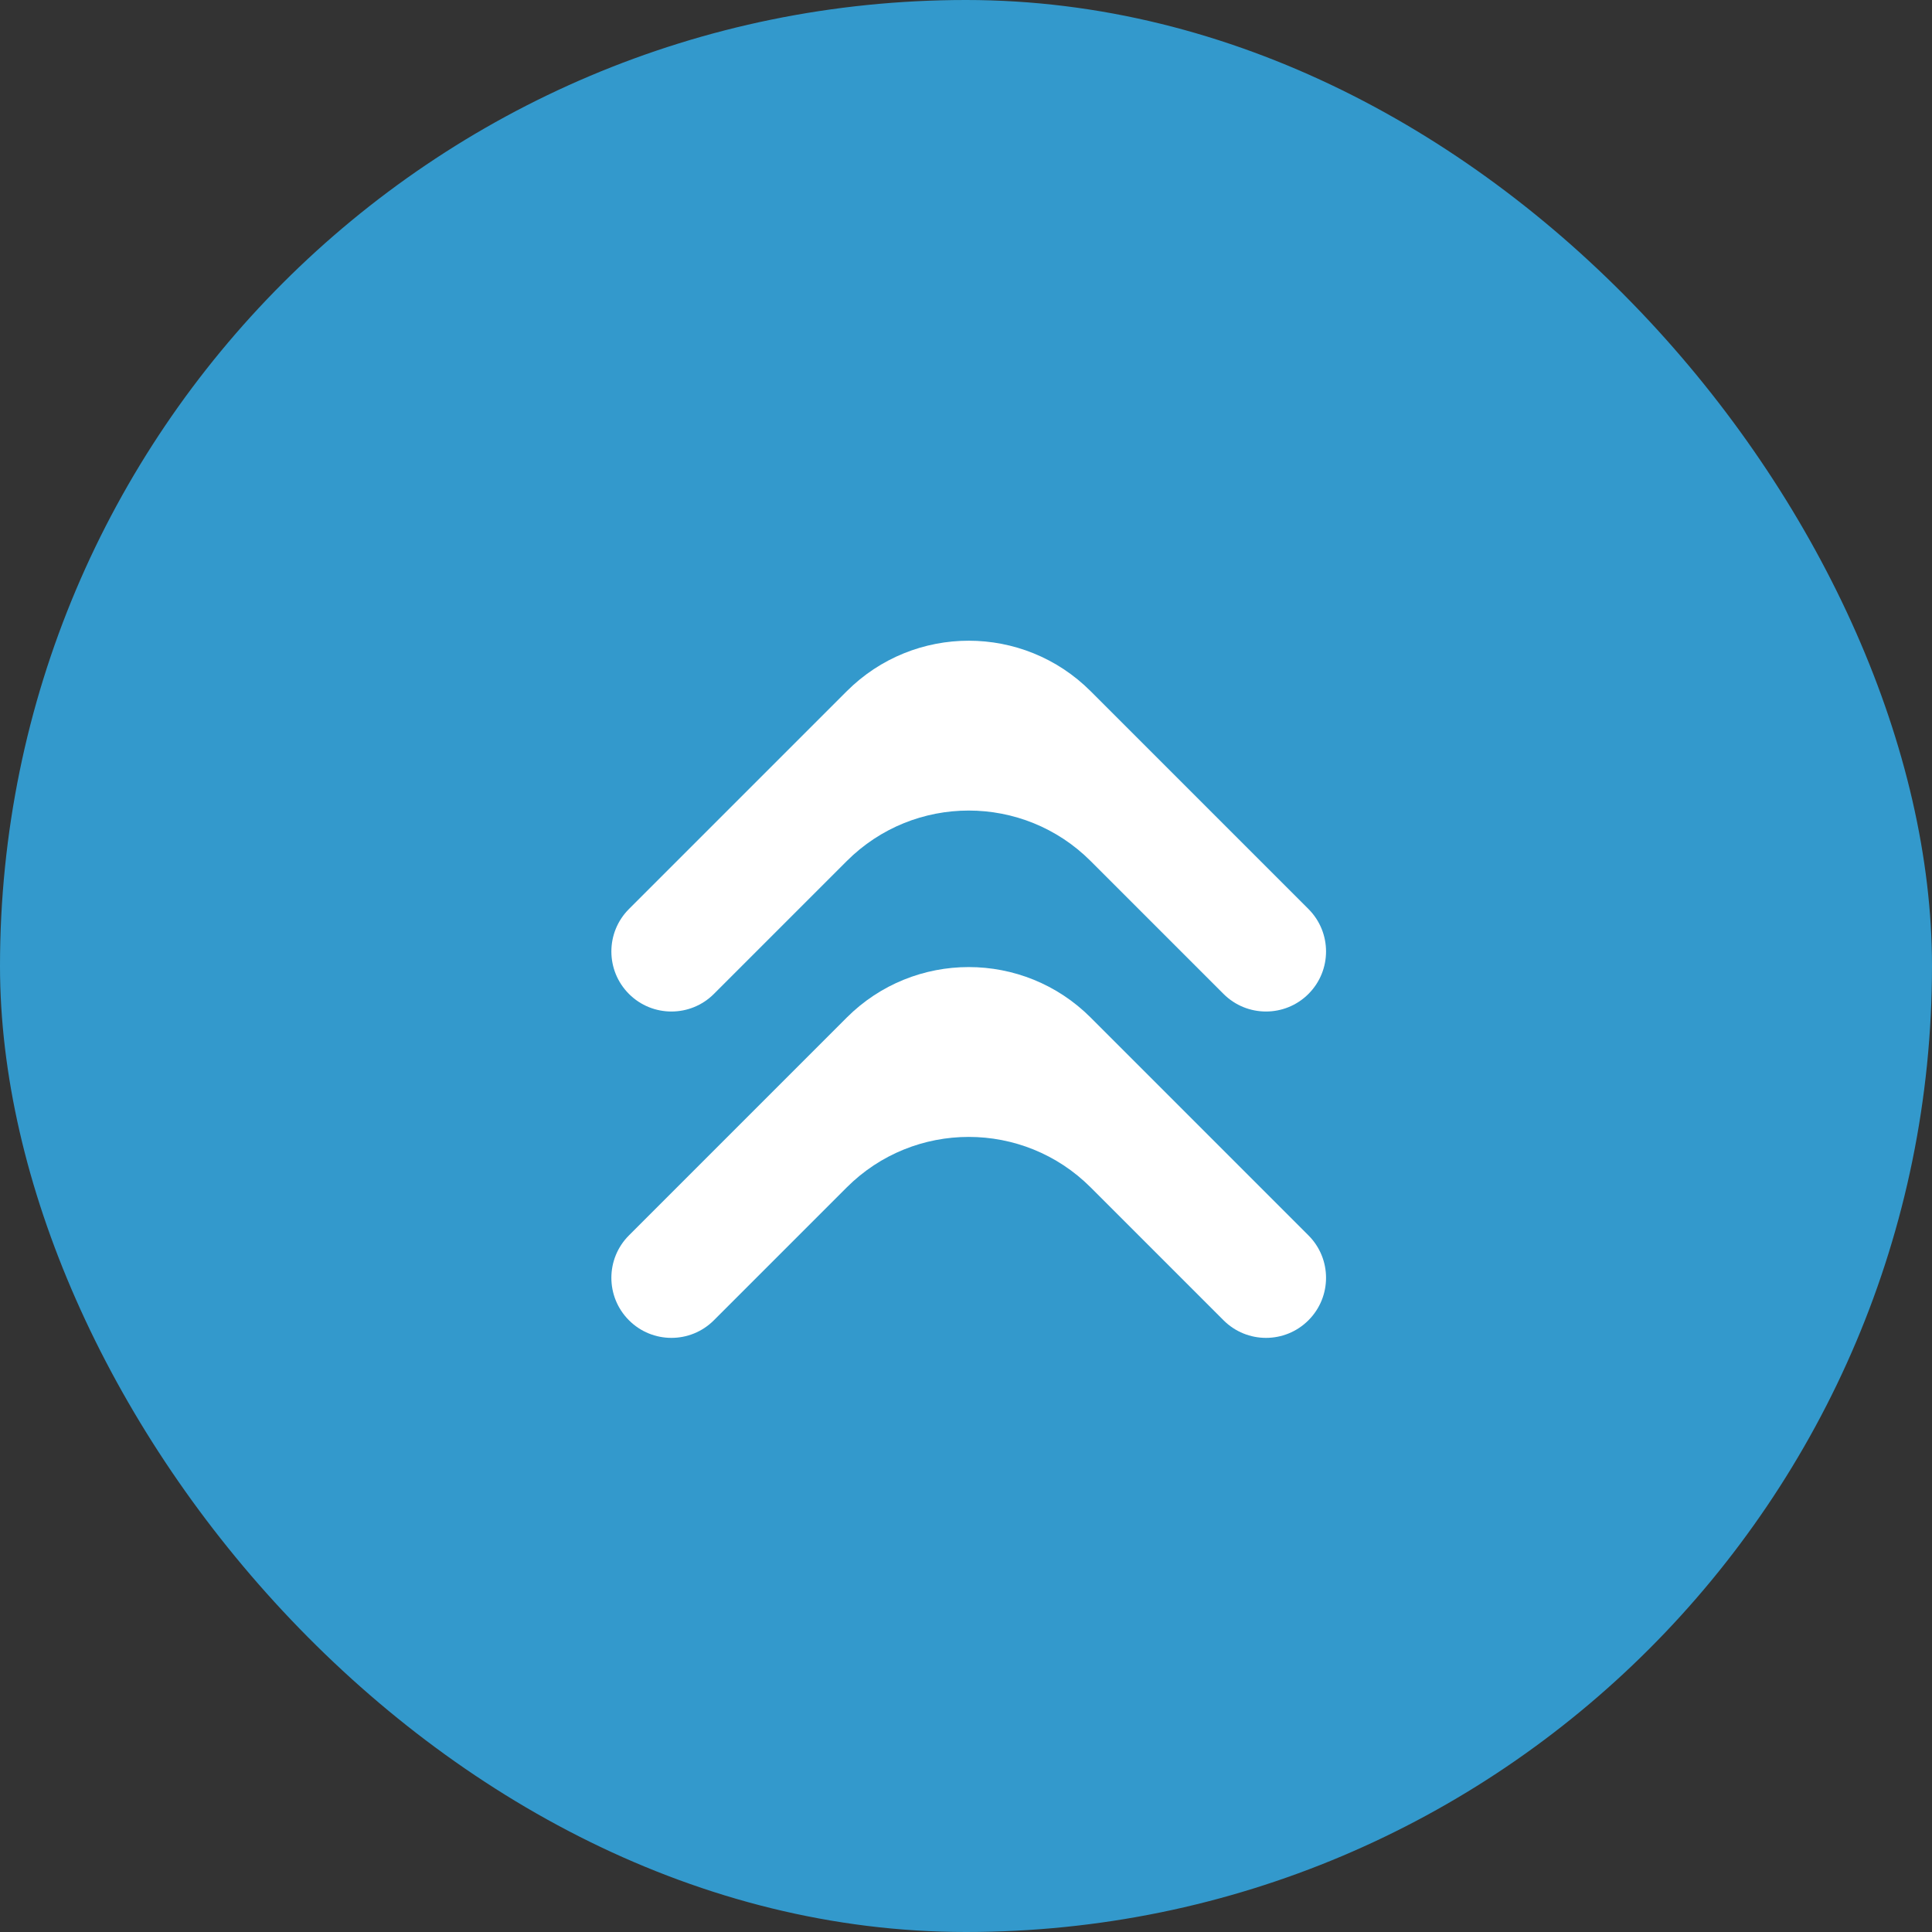
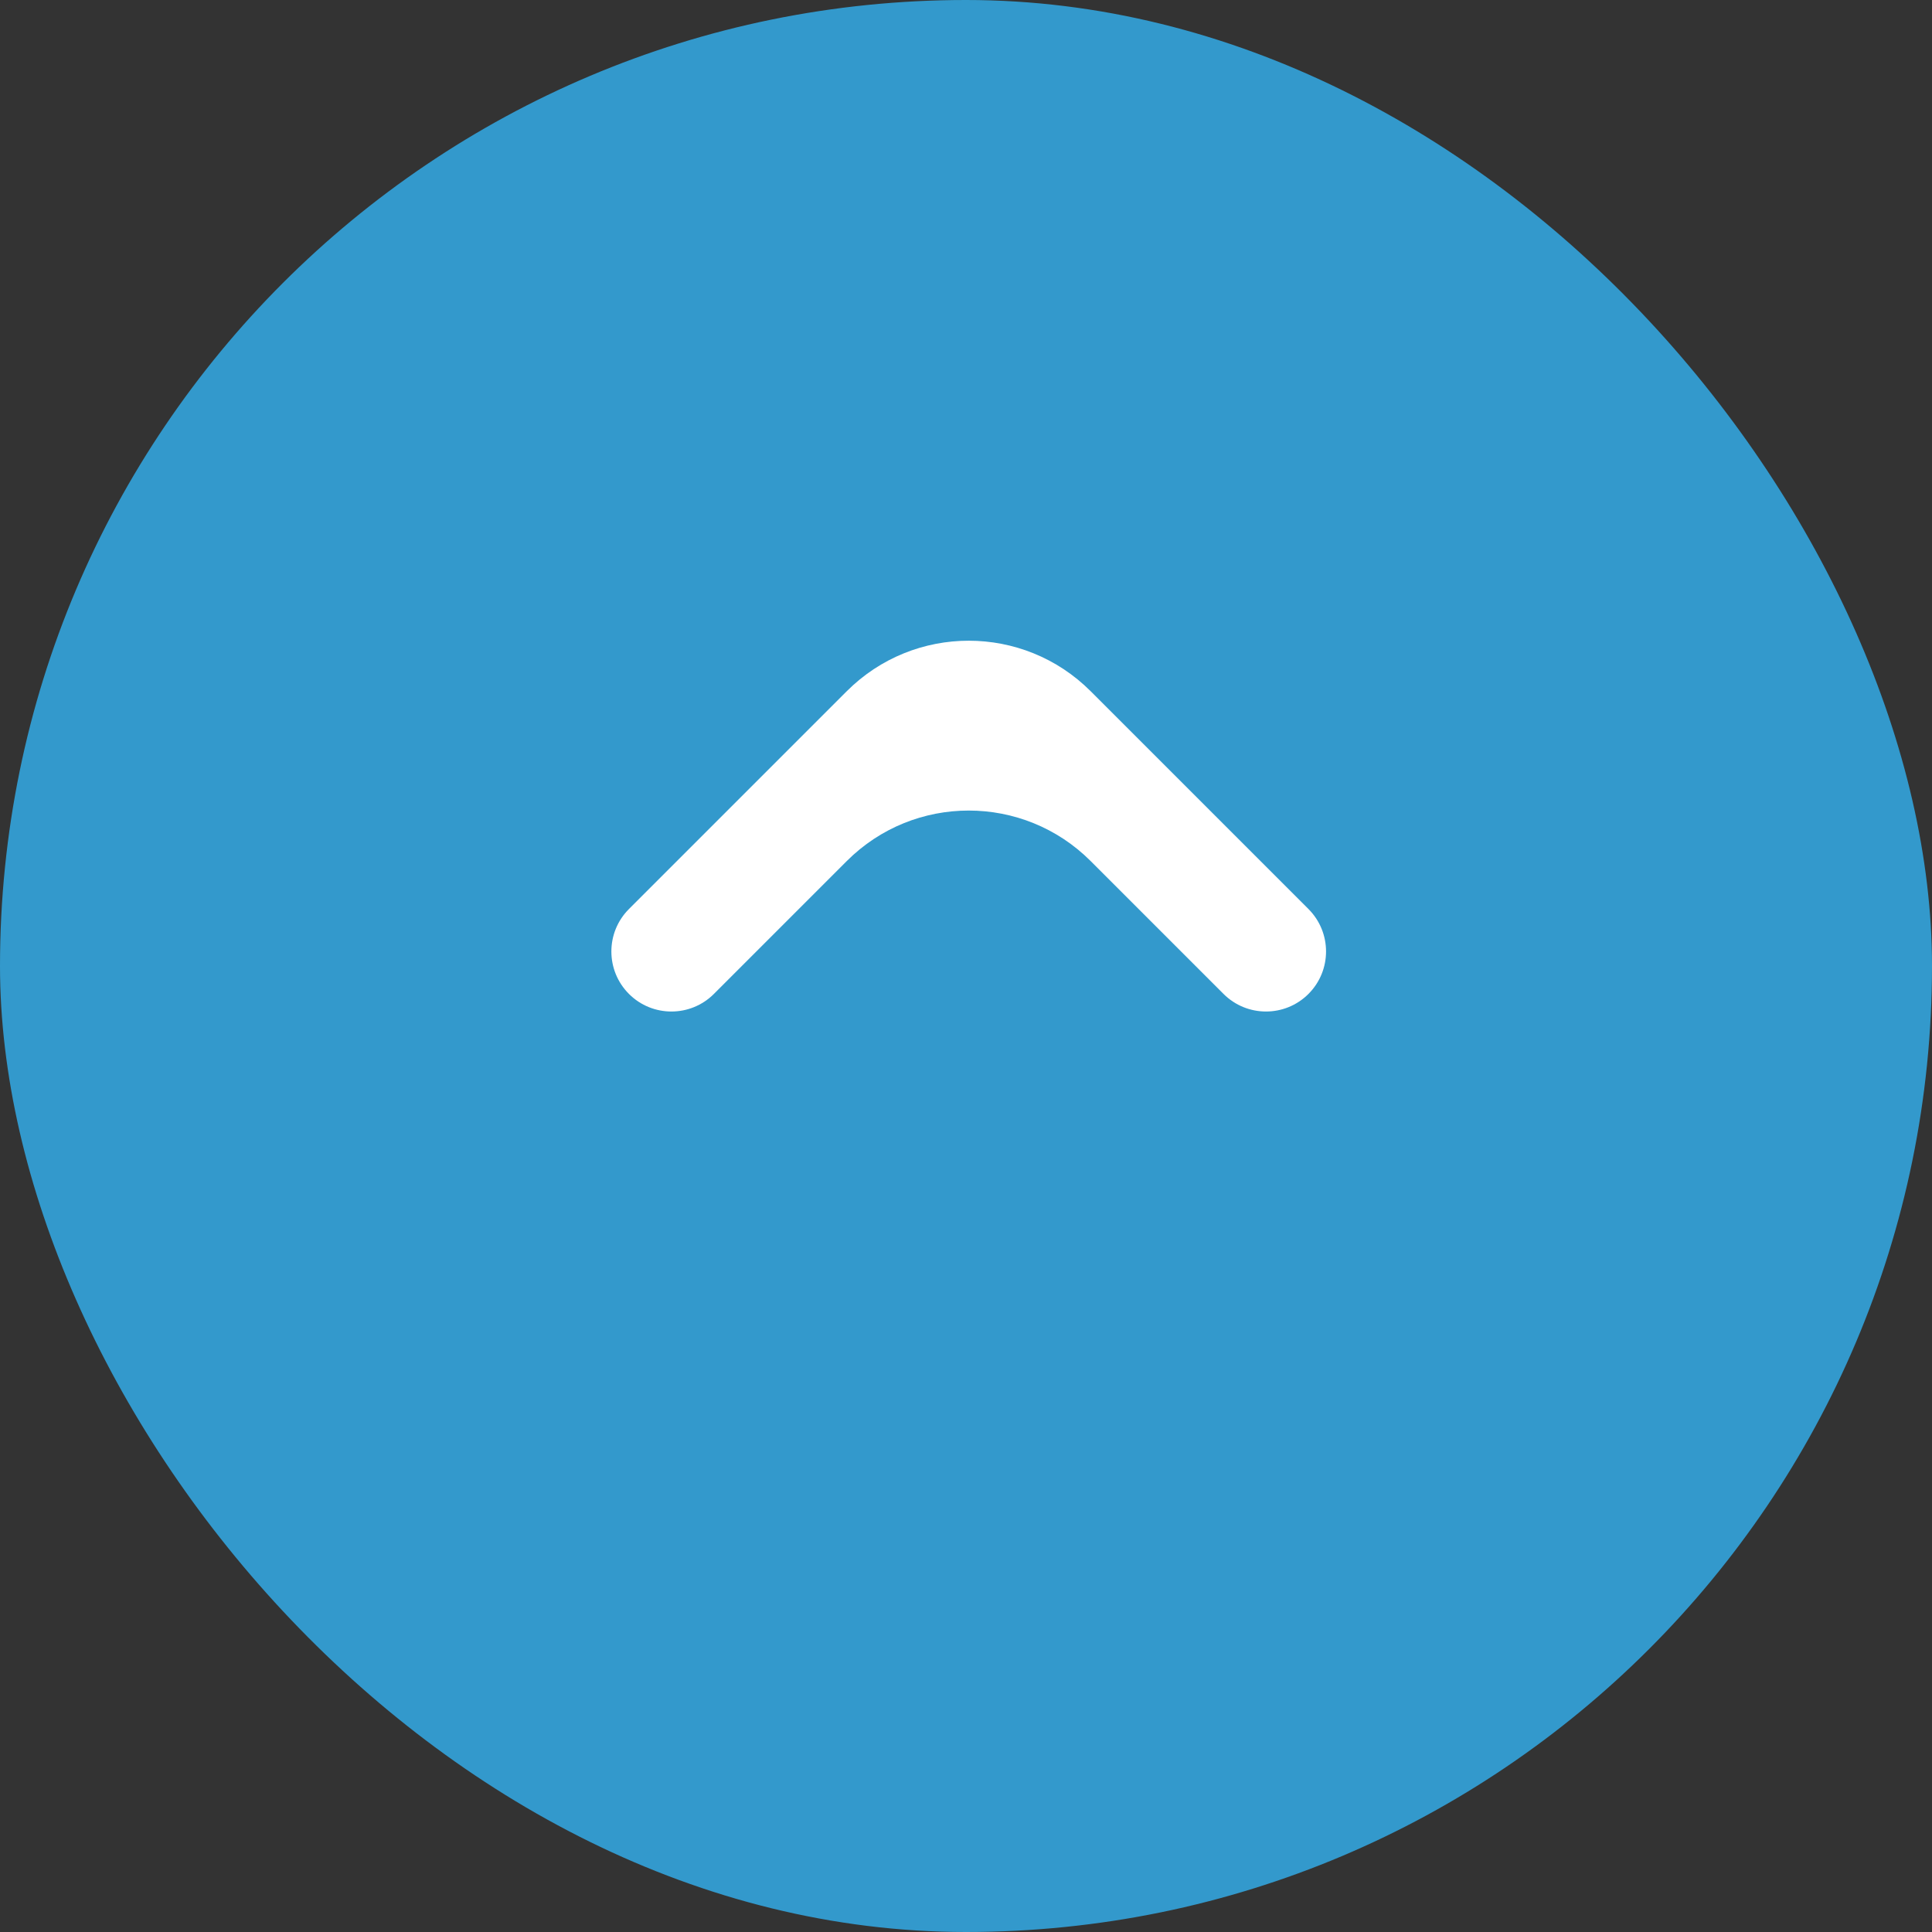
<svg xmlns="http://www.w3.org/2000/svg" width="56" height="56" viewBox="0 0 56 56" fill="none">
  <rect x="0" y="0" width="56" height="56" fill="#333333" stroke="none" />
  <rect width="56" height="56" rx="28" fill="#3399CC" />
  <path d="M31.614 24.959C29.662 23.006 26.496 23.006 24.543 24.959L20.692 28.81C20.013 29.489 18.91 29.489 18.231 28.81C17.551 28.13 17.551 27.028 18.231 26.348L24.543 20.036C26.496 18.083 29.662 18.083 31.614 20.036L37.926 26.348C38.606 27.028 38.606 28.13 37.926 28.81C37.247 29.489 36.145 29.489 35.465 28.81L31.614 24.959Z" fill="white" />
-   <path d="M31.614 34.418C29.662 32.466 26.496 32.466 24.543 34.418L20.692 38.269C20.013 38.949 18.91 38.949 18.231 38.269C17.551 37.589 17.551 36.487 18.231 35.808L24.543 29.495C26.496 27.543 29.662 27.543 31.614 29.495L37.926 35.808C38.606 36.487 38.606 37.589 37.926 38.269C37.247 38.949 36.145 38.949 35.465 38.269L31.614 34.418Z" fill="white" />
</svg>